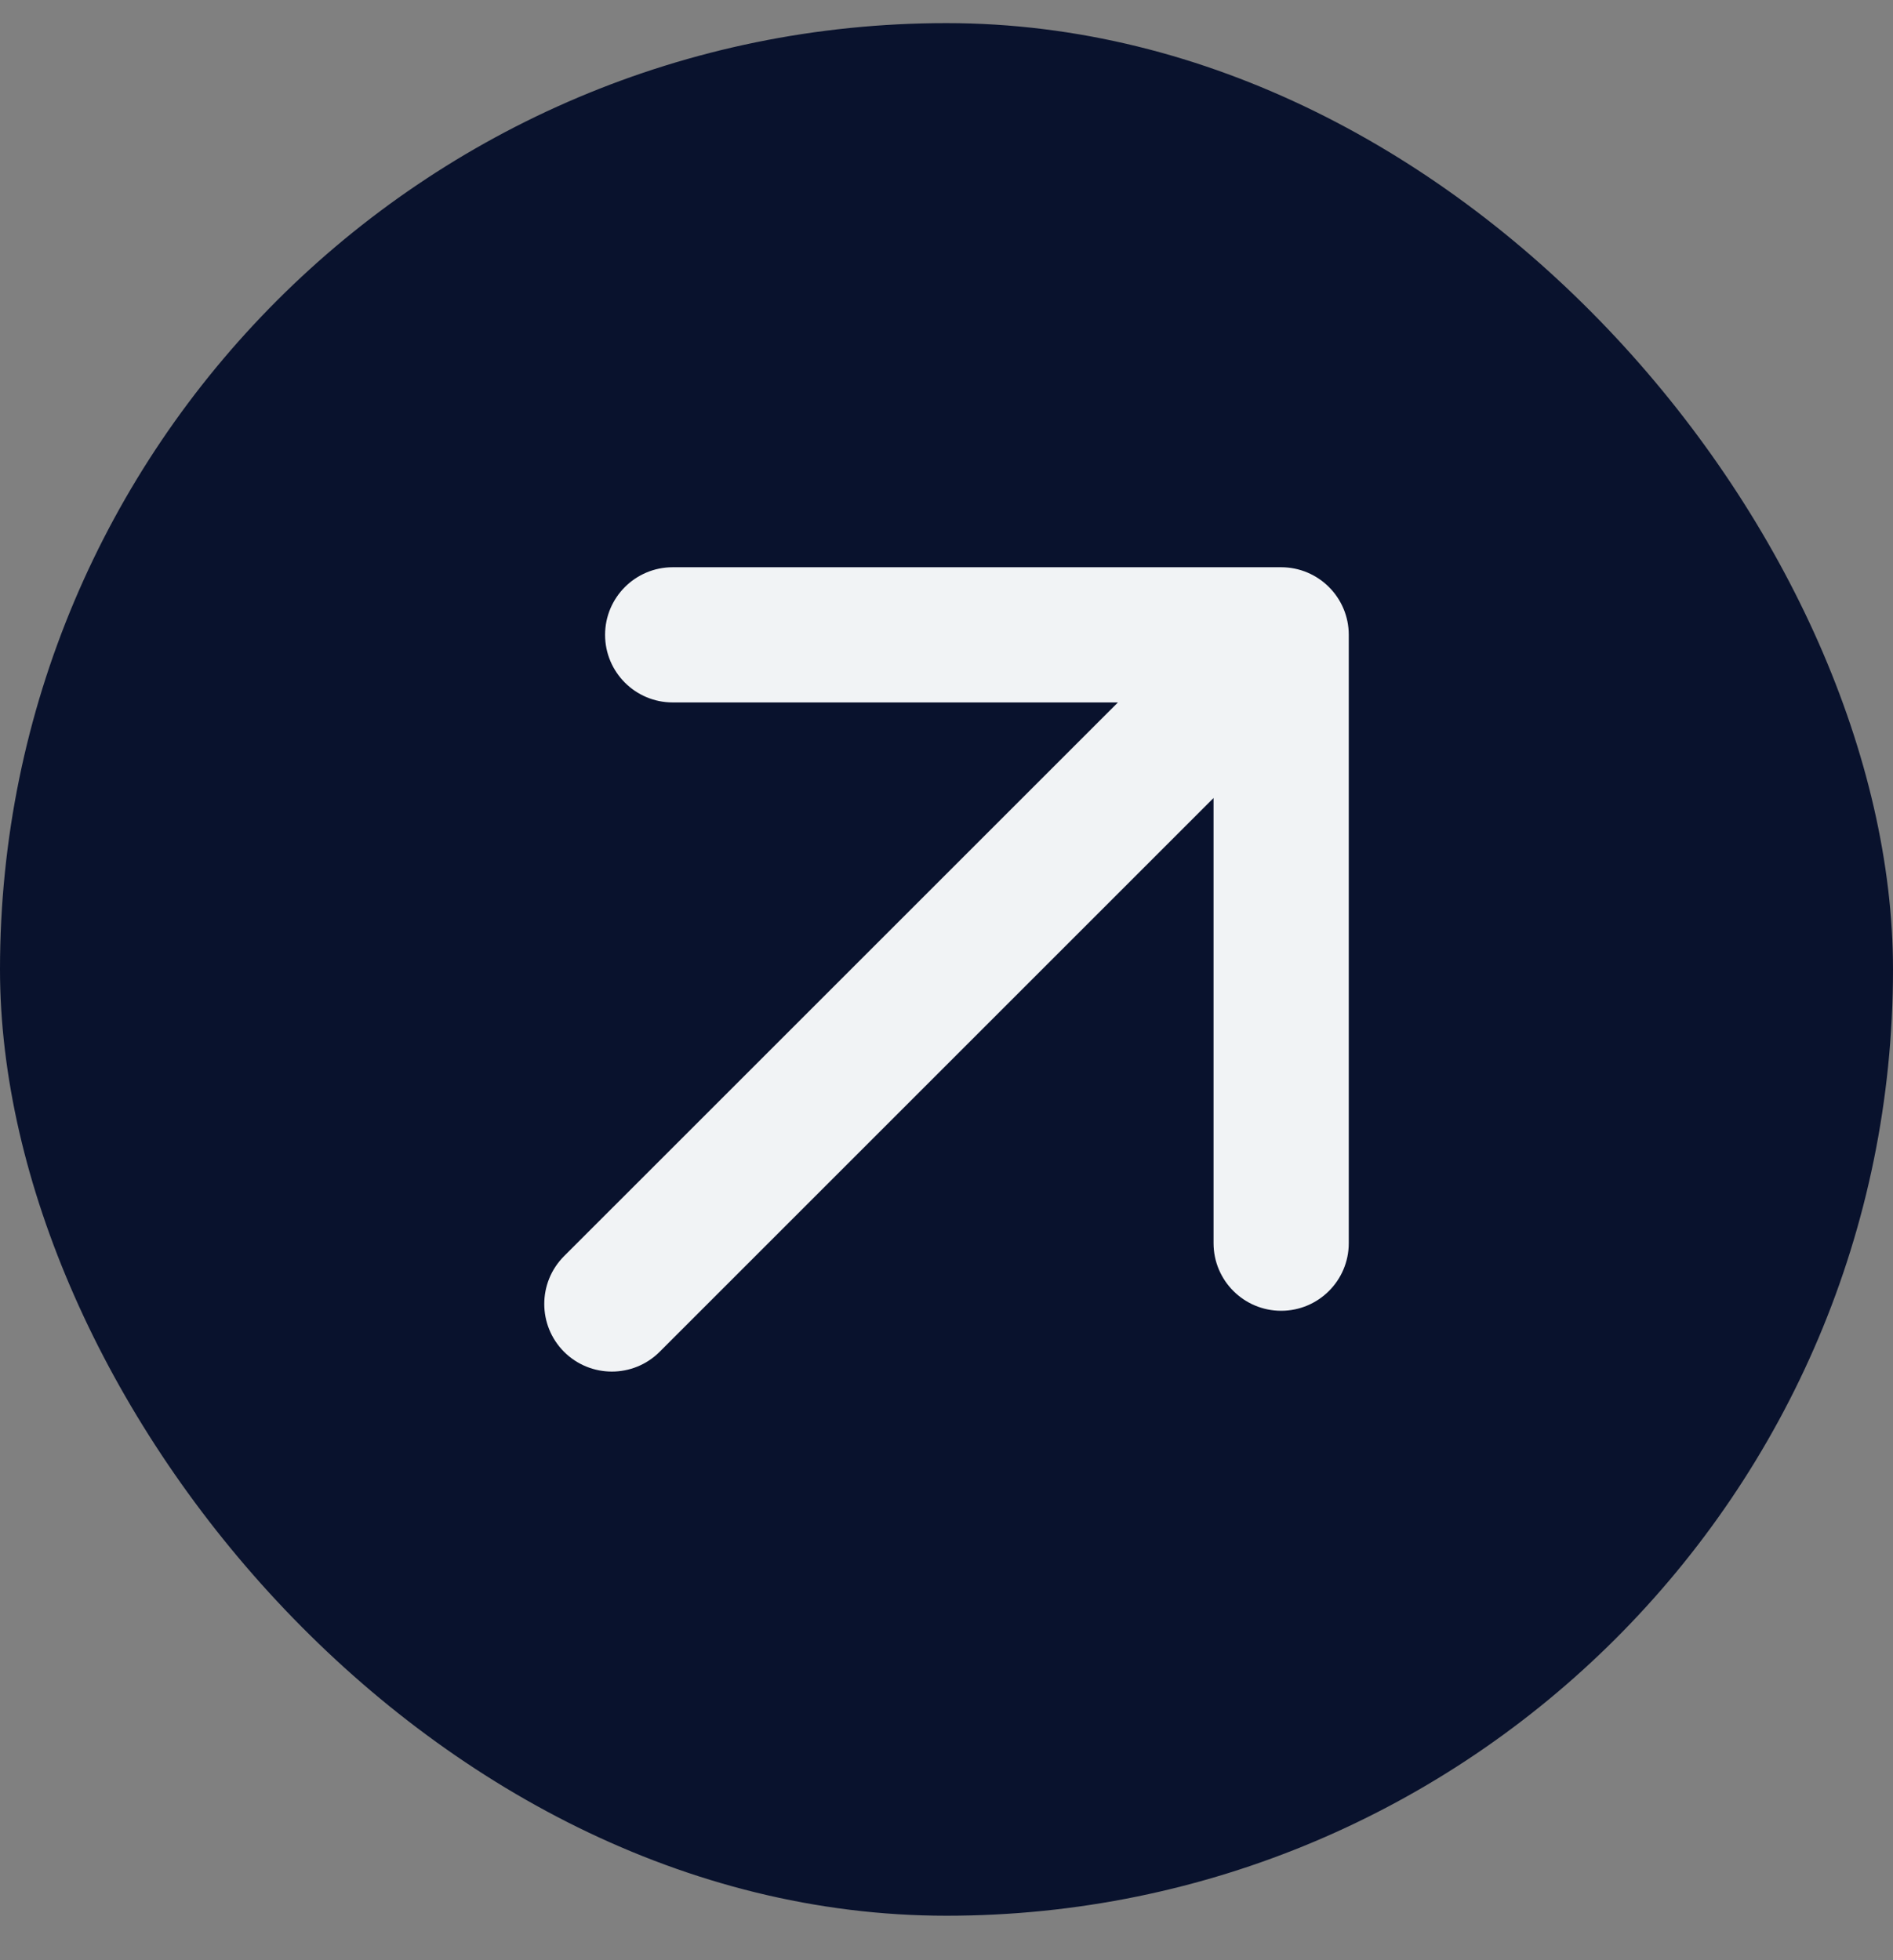
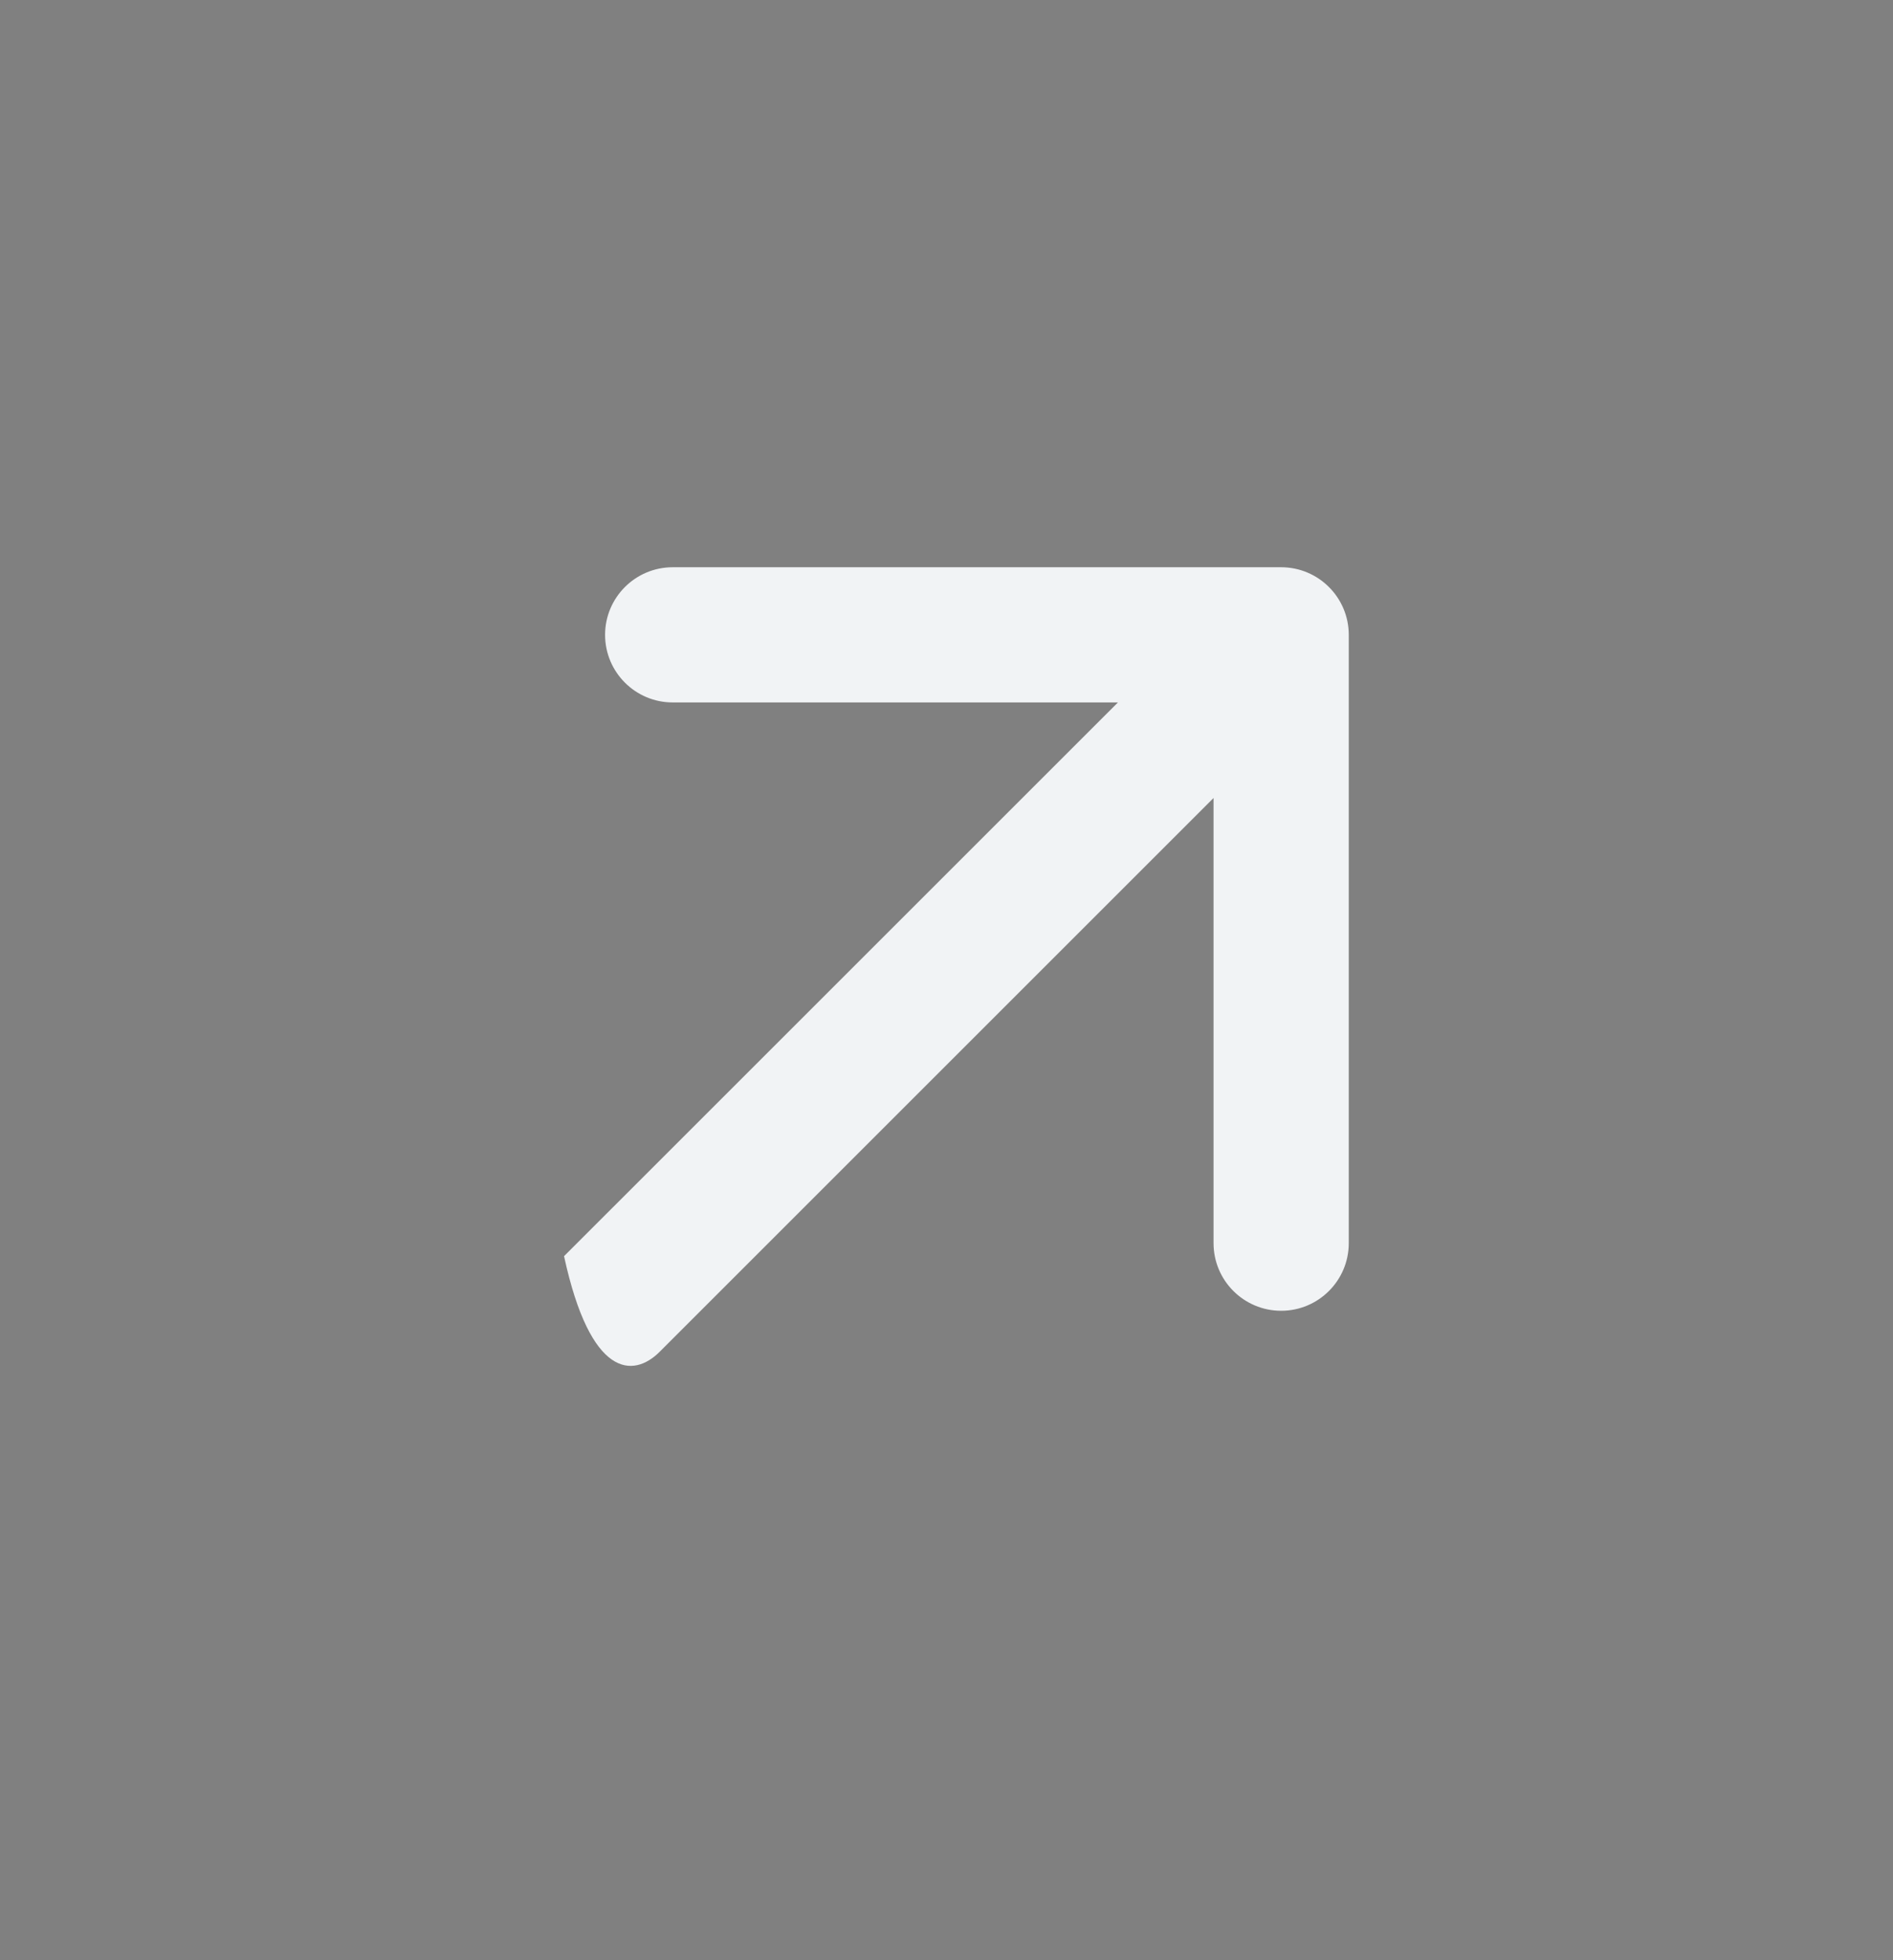
<svg xmlns="http://www.w3.org/2000/svg" width="28" height="29" viewBox="0 0 28 29" fill="none">
  <rect x="0" y="0" width="28" height="29" fill="#808080" stroke="none" />
-   <rect y="0.342" width="28" height="28" rx="14" fill="#09122D" />
-   <path d="M8.343 18.584C7.953 18.975 7.953 19.608 8.343 19.999C8.734 20.389 9.367 20.389 9.757 19.999L8.343 18.584ZM19.95 9.392C19.95 8.84 19.502 8.392 18.95 8.392L9.95 8.392C9.398 8.392 8.95 8.84 8.95 9.392C8.95 9.944 9.398 10.392 9.95 10.392L17.95 10.392L17.95 18.392C17.95 18.944 18.398 19.392 18.95 19.392C19.502 19.392 19.95 18.944 19.95 18.392L19.95 9.392ZM9.757 19.999L19.657 10.099L18.243 8.685L8.343 18.584L9.757 19.999Z" fill="#F1F3F5" />
+   <path d="M8.343 18.584C8.734 20.389 9.367 20.389 9.757 19.999L8.343 18.584ZM19.95 9.392C19.95 8.84 19.502 8.392 18.95 8.392L9.95 8.392C9.398 8.392 8.95 8.84 8.95 9.392C8.95 9.944 9.398 10.392 9.95 10.392L17.95 10.392L17.95 18.392C17.95 18.944 18.398 19.392 18.95 19.392C19.502 19.392 19.95 18.944 19.95 18.392L19.95 9.392ZM9.757 19.999L19.657 10.099L18.243 8.685L8.343 18.584L9.757 19.999Z" fill="#F1F3F5" />
</svg>